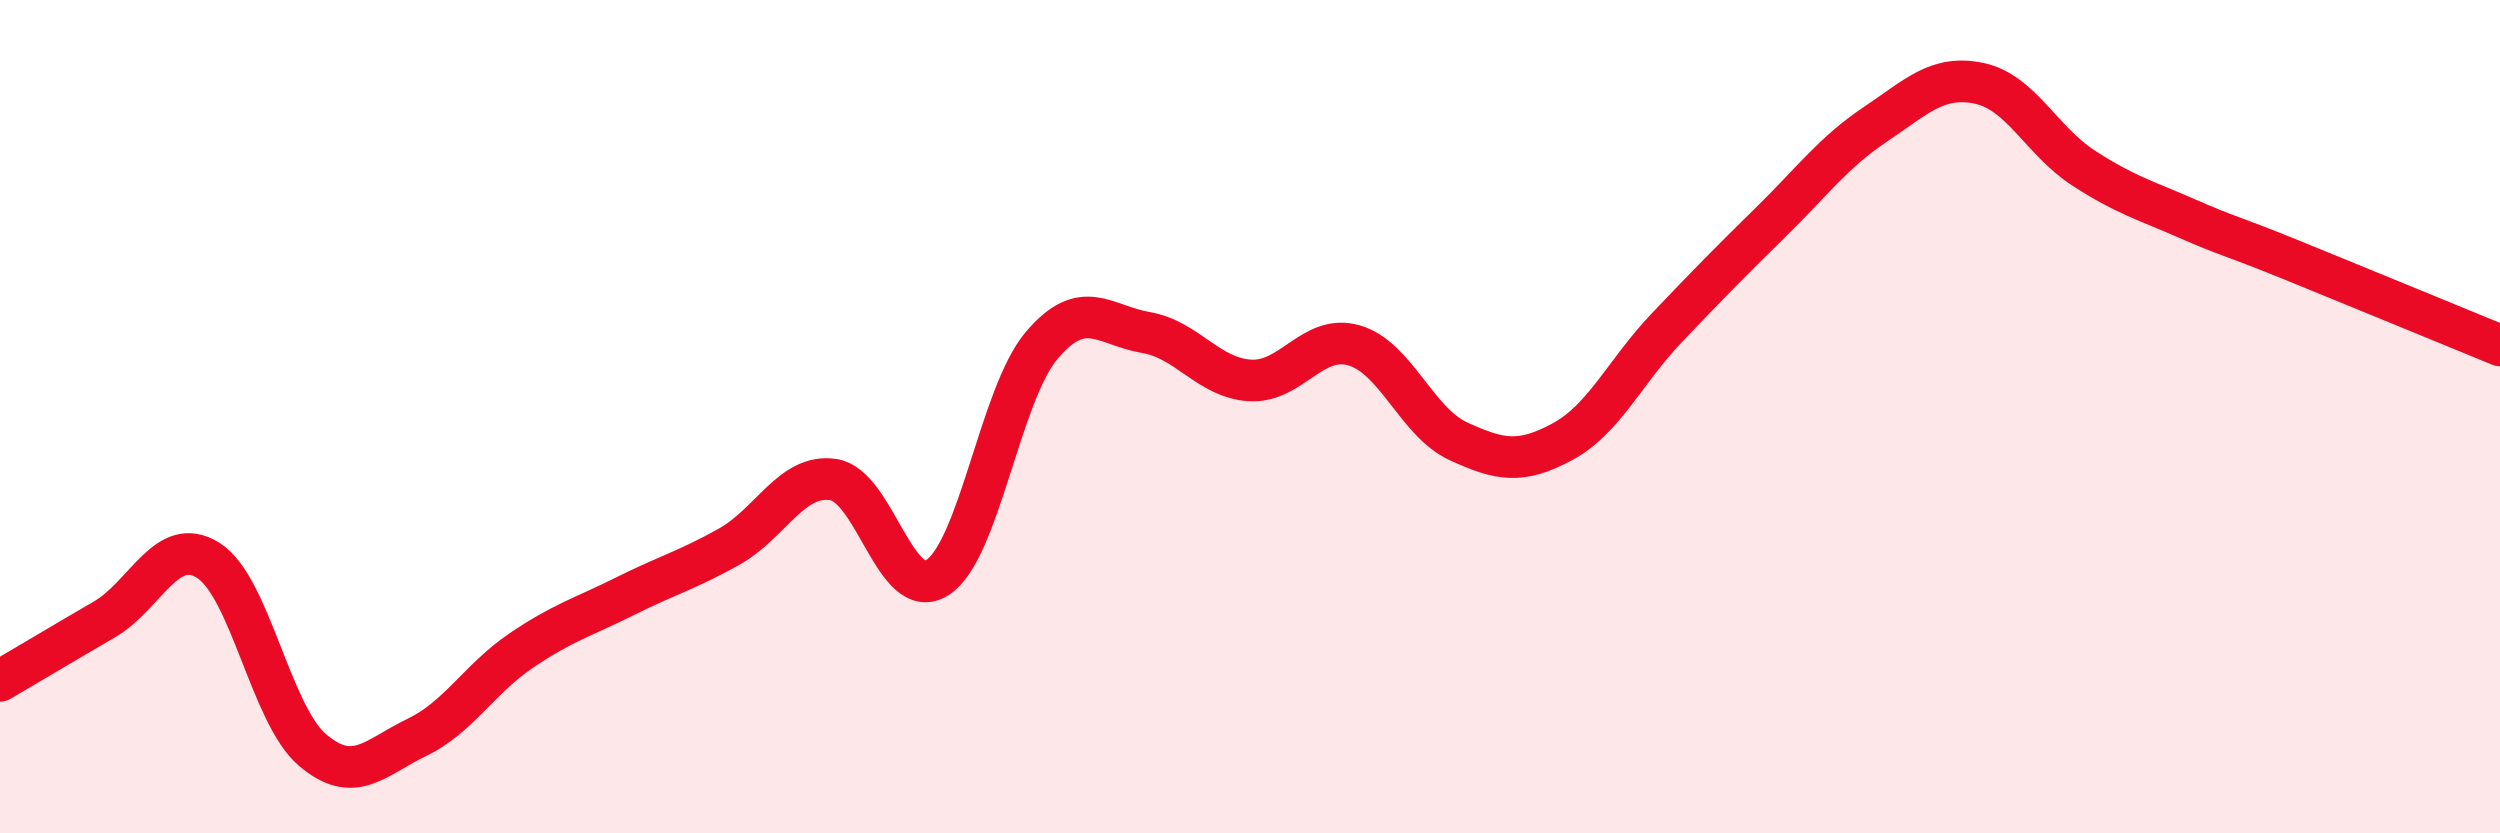
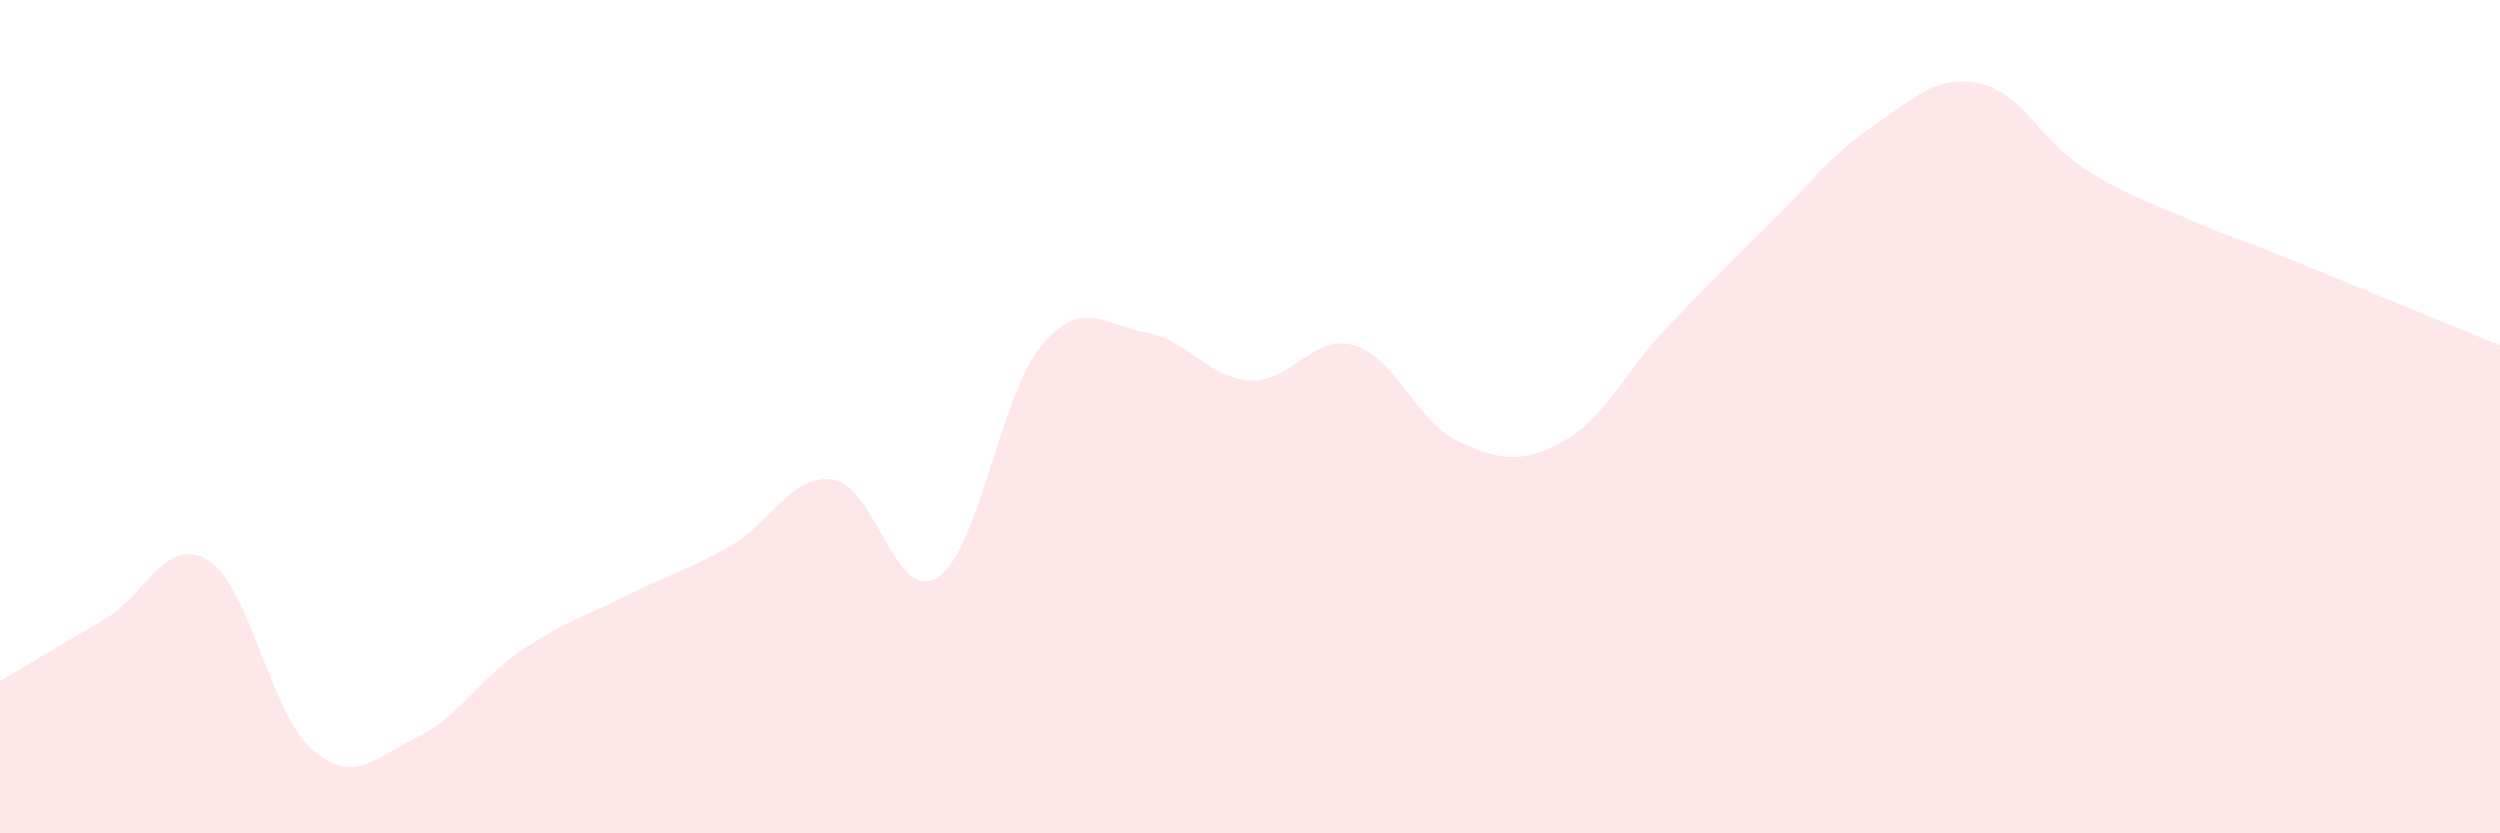
<svg xmlns="http://www.w3.org/2000/svg" width="60" height="20" viewBox="0 0 60 20">
  <path d="M 0,16.34 C 0.5,16.05 1.5,15.45 2.5,14.87 C 3.5,14.29 4,12.82 5,13.45 C 6,14.08 6.5,17.15 7.5,18 C 8.5,18.85 9,18.18 10,17.7 C 11,17.22 11.5,16.3 12.5,15.62 C 13.5,14.94 14,14.81 15,14.31 C 16,13.81 16.5,13.68 17.5,13.12 C 18.5,12.56 19,11.36 20,11.51 C 21,11.66 21.5,14.5 22.5,13.86 C 23.5,13.22 24,9.47 25,8.29 C 26,7.11 26.5,7.81 27.5,7.98 C 28.5,8.15 29,9.07 30,9.13 C 31,9.19 31.5,8 32.5,8.29 C 33.5,8.58 34,10.13 35,10.59 C 36,11.05 36.5,11.14 37.5,10.6 C 38.5,10.06 39,8.92 40,7.87 C 41,6.82 41.5,6.31 42.5,5.33 C 43.5,4.35 44,3.66 45,2.99 C 46,2.32 46.5,1.79 47.5,2 C 48.5,2.21 49,3.38 50,4.03 C 51,4.68 51.5,4.81 52.5,5.25 C 53.5,5.69 53.5,5.63 55,6.24 C 56.5,6.85 59,7.88 60,8.29L60 20L0 20Z" fill="#EB0A25" opacity="0.1" stroke-linecap="round" stroke-linejoin="round" />
-   <path d="M 0,16.34 C 0.5,16.05 1.5,15.45 2.5,14.87 C 3.5,14.29 4,12.82 5,13.45 C 6,14.08 6.5,17.15 7.5,18 C 8.5,18.85 9,18.18 10,17.7 C 11,17.22 11.5,16.3 12.5,15.62 C 13.5,14.94 14,14.81 15,14.31 C 16,13.81 16.5,13.68 17.5,13.12 C 18.5,12.56 19,11.36 20,11.51 C 21,11.66 21.5,14.5 22.5,13.86 C 23.5,13.22 24,9.47 25,8.29 C 26,7.11 26.5,7.81 27.5,7.98 C 28.5,8.15 29,9.07 30,9.13 C 31,9.19 31.5,8 32.5,8.29 C 33.5,8.58 34,10.13 35,10.59 C 36,11.05 36.5,11.14 37.5,10.6 C 38.5,10.06 39,8.92 40,7.87 C 41,6.82 41.5,6.31 42.5,5.33 C 43.5,4.35 44,3.66 45,2.99 C 46,2.32 46.5,1.79 47.5,2 C 48.5,2.21 49,3.38 50,4.03 C 51,4.68 51.5,4.81 52.5,5.25 C 53.5,5.69 53.5,5.63 55,6.24 C 56.5,6.85 59,7.88 60,8.29" stroke="#EB0A25" stroke-width="1" fill="none" stroke-linecap="round" stroke-linejoin="round" />
</svg>